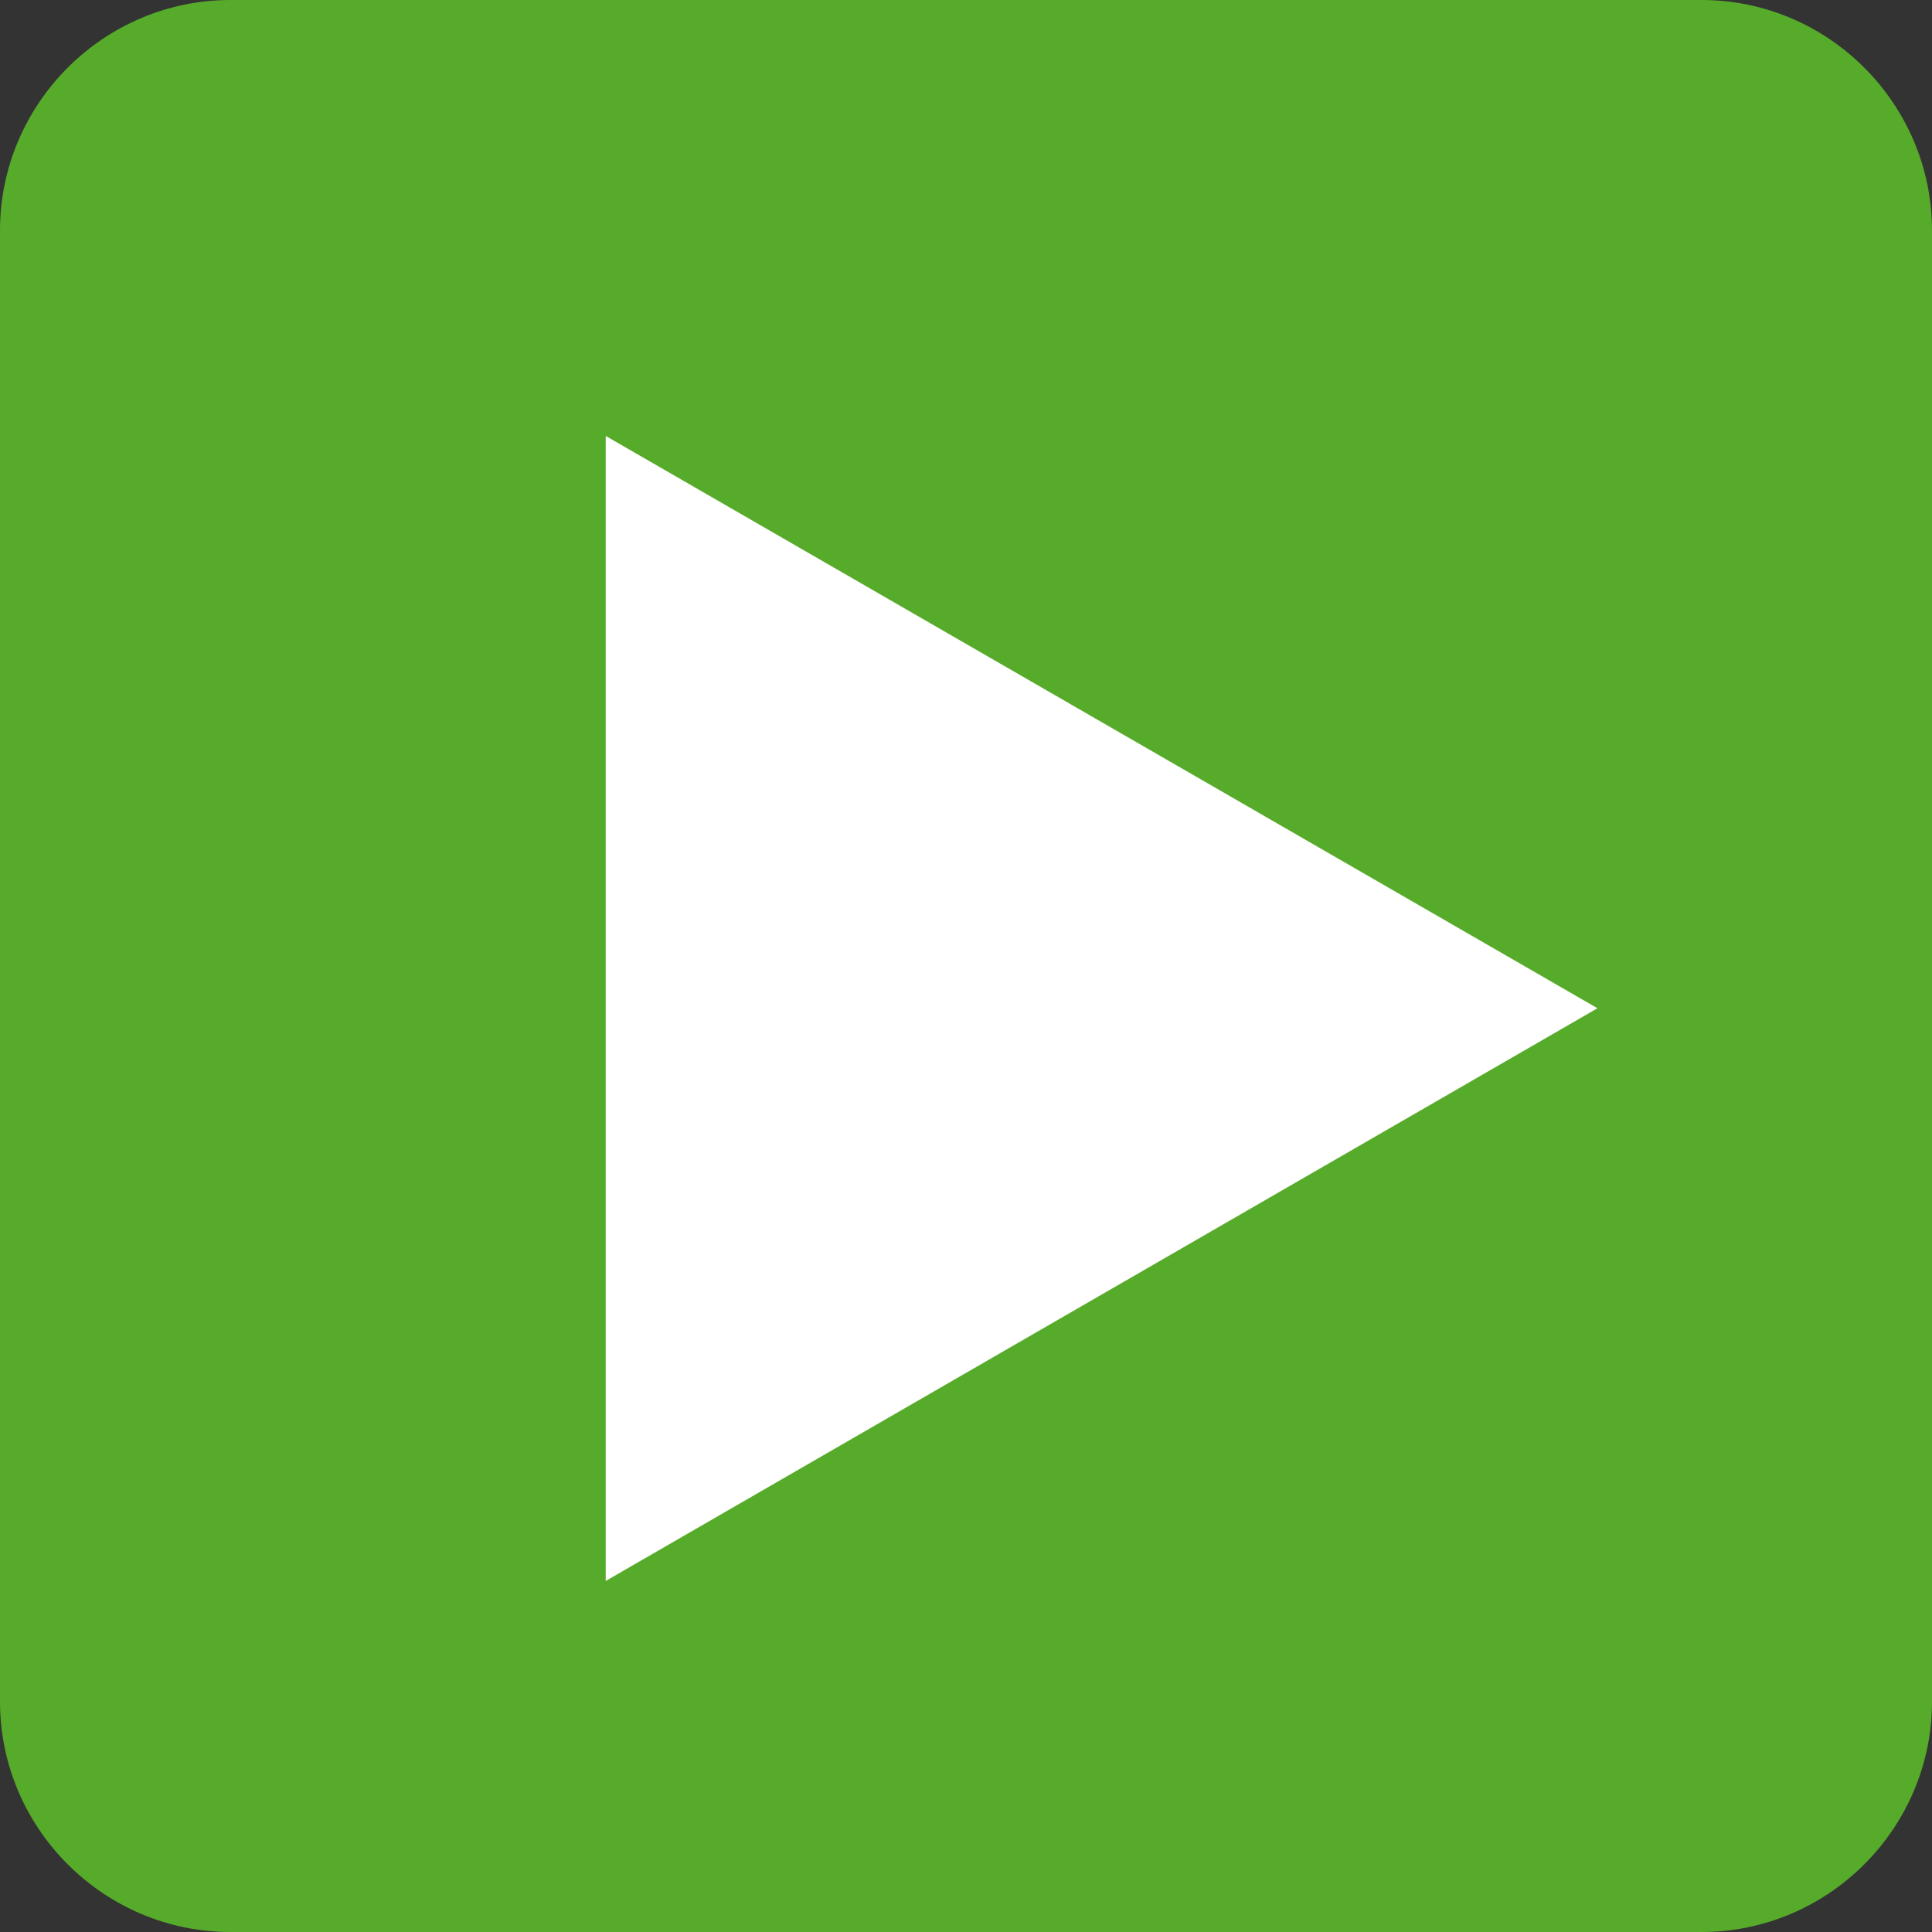
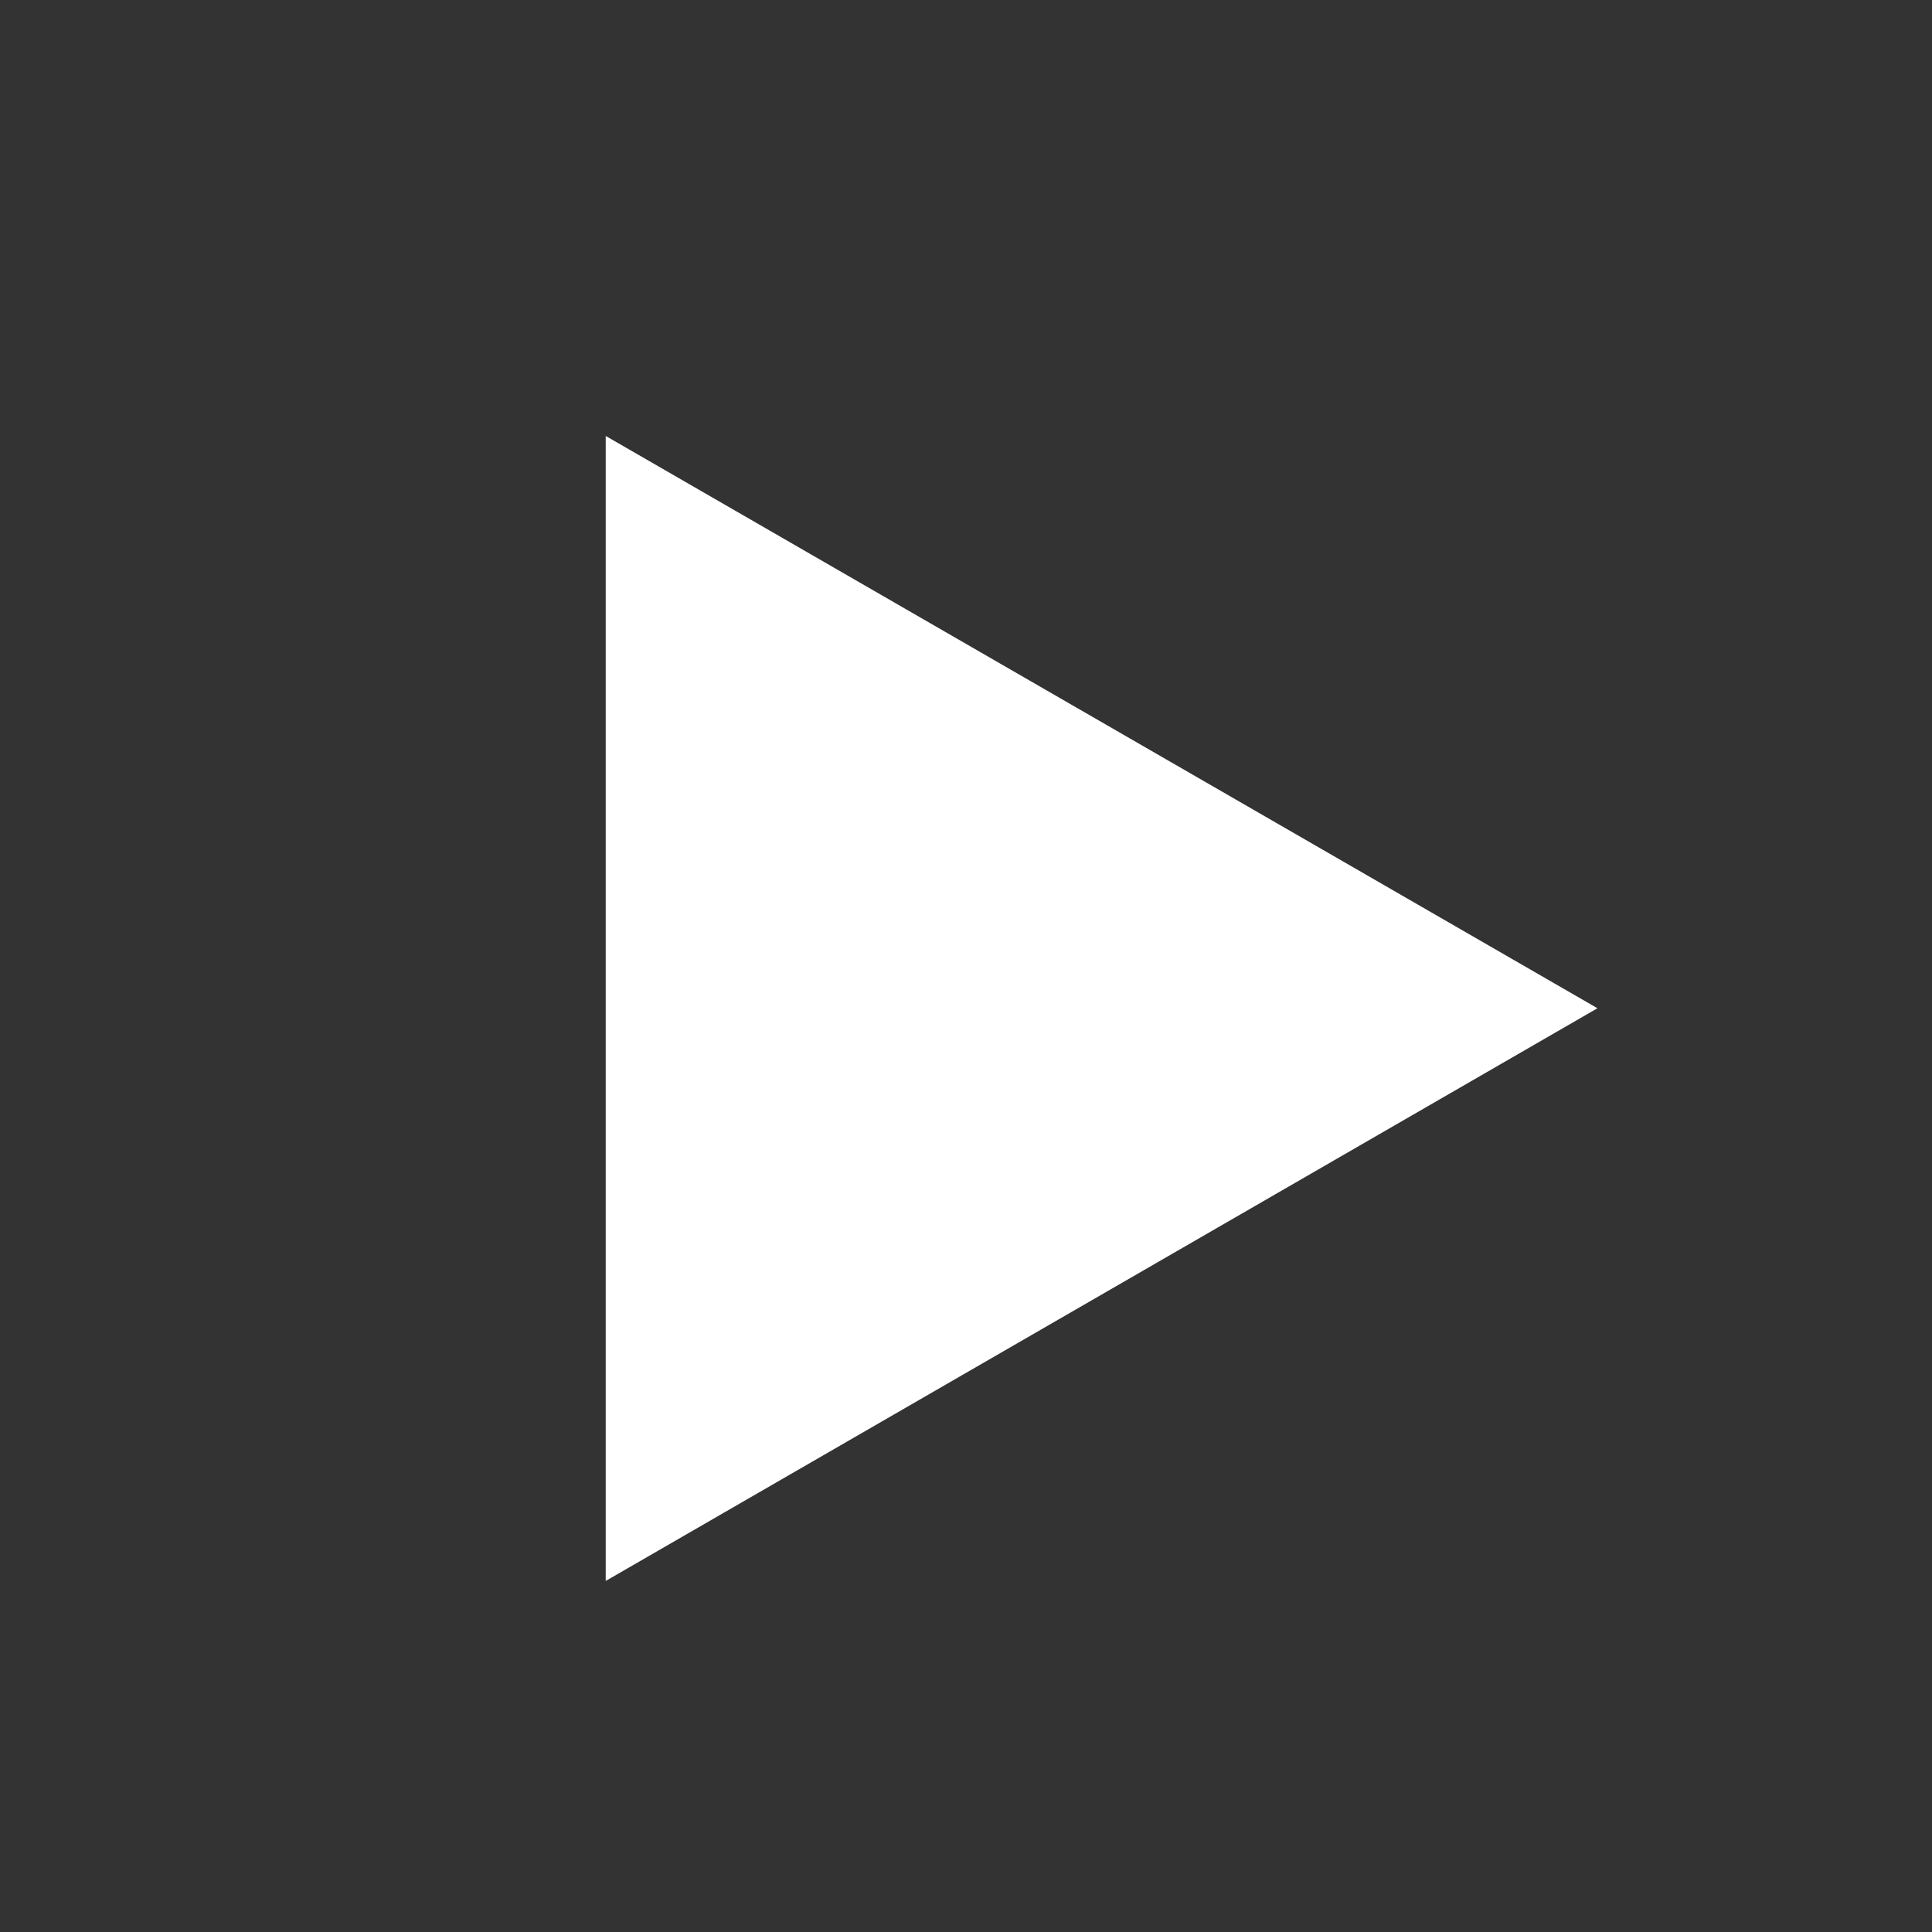
<svg xmlns="http://www.w3.org/2000/svg" version="1.1" x="0px" y="0px" viewBox="0 0 503 503" style="enable-background:new 0 0 503 503;" xml:space="preserve">
  <rect x="0" y="0" width="503" height="503" fill="#333333" stroke="none" />
  <style type="text/css">
	.st0{fill:#57AB2A;}
	.st1{fill:#FFFFFF;}
</style>
  <g id="Ebene_4">
    <g>
-       <path class="st0" d="M503,443c0,33-27,60-60,60H60c-33,0-60-27-60-60V60C0,27,27,0,60,0h383c33,0,60,27,60,60V443z" />
-     </g>
+       </g>
  </g>
  <g id="Ebene_3">
    <polygon class="st1" points="157.7,113.5 415.9,262.5 157.7,411.6  " />
  </g>
</svg>